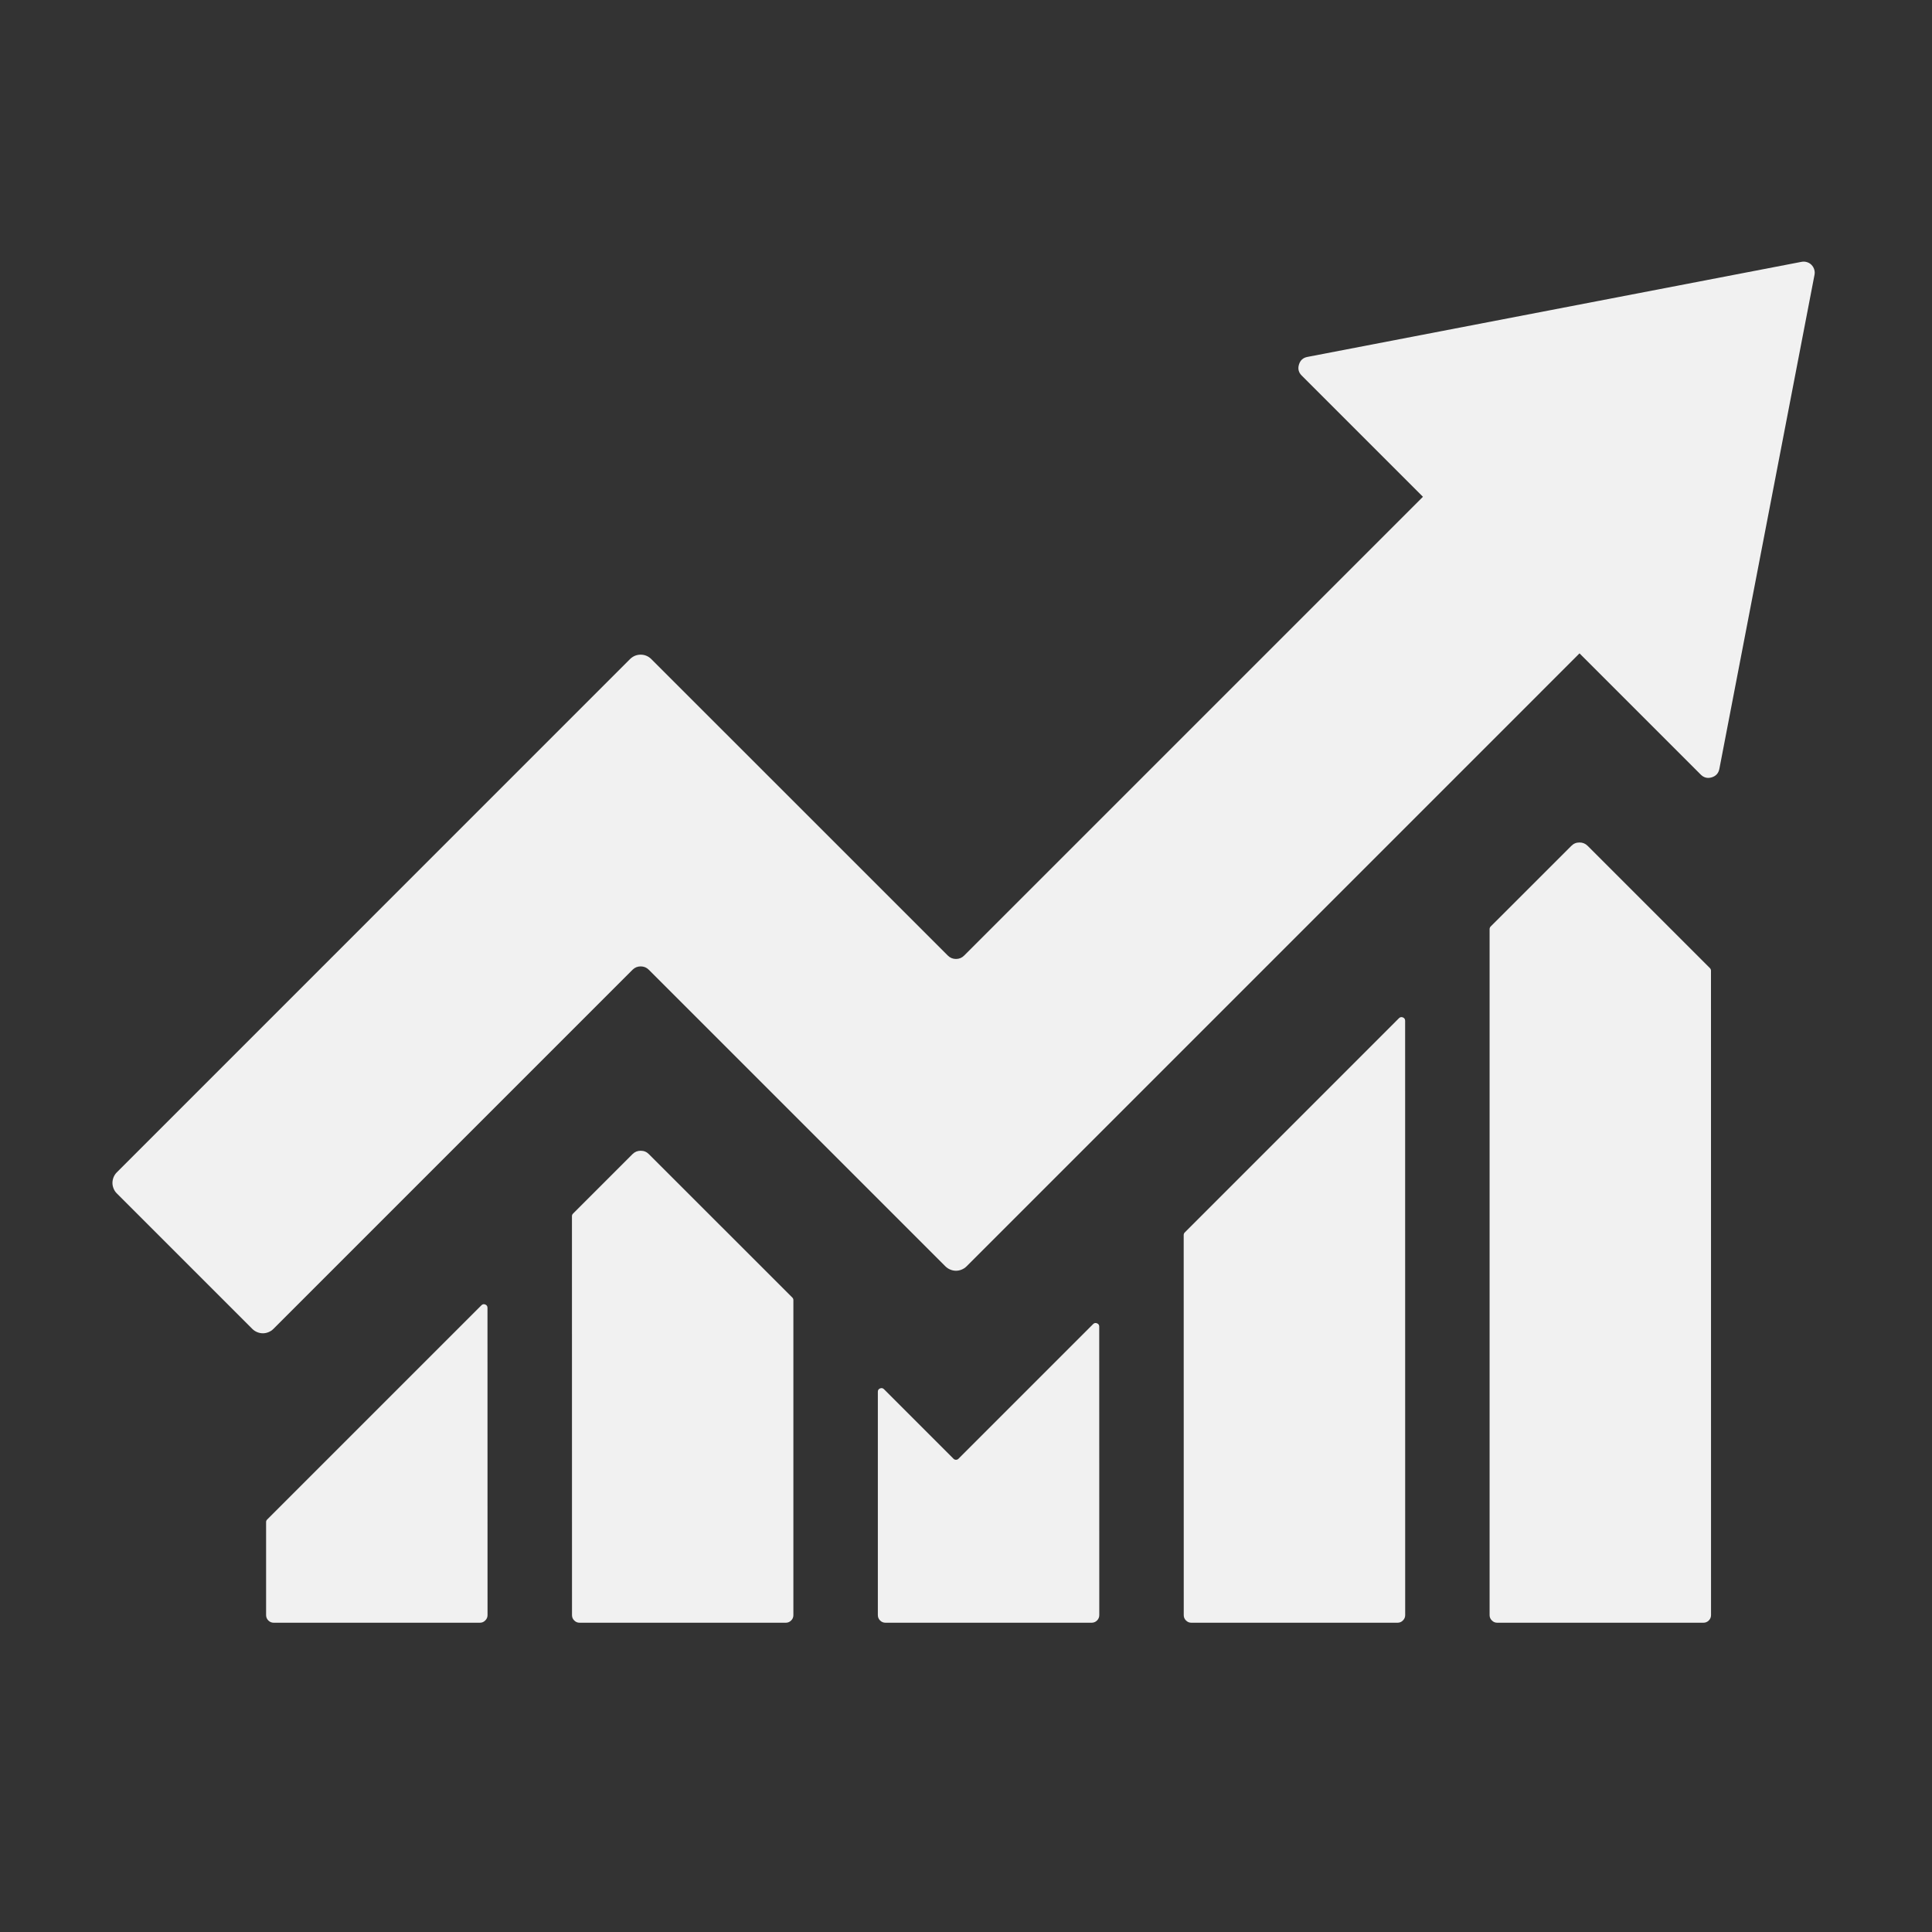
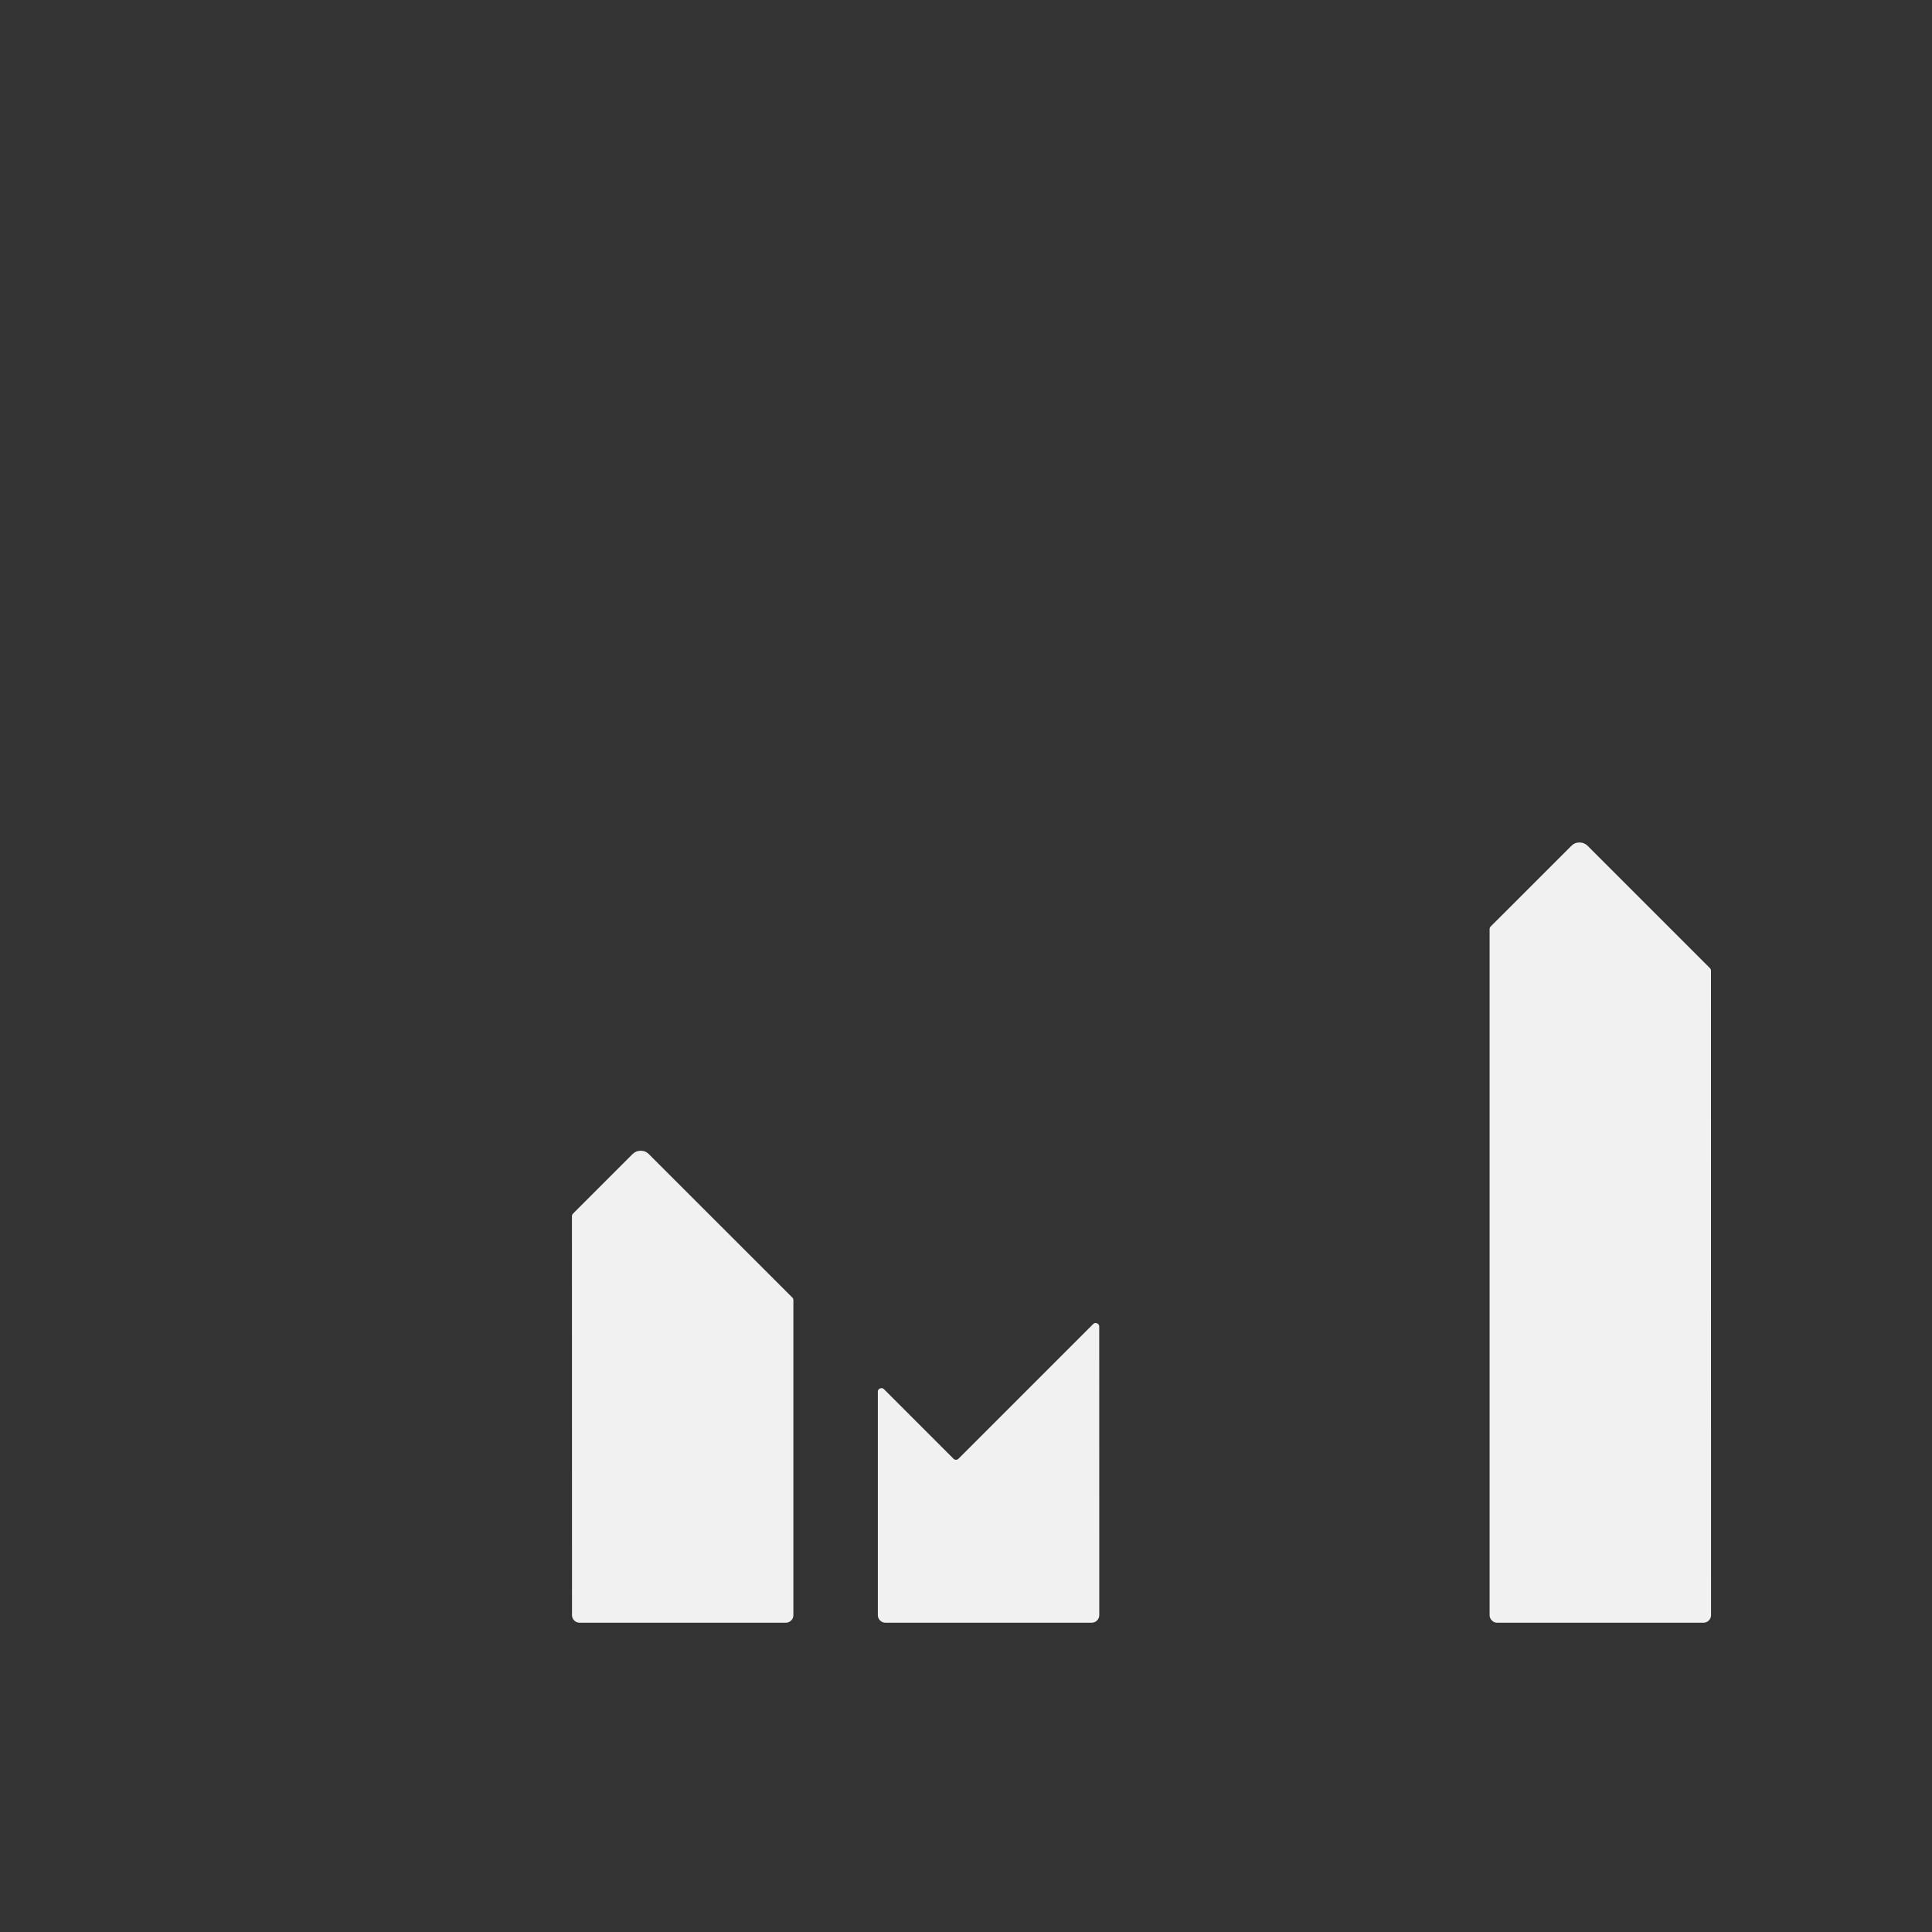
<svg xmlns="http://www.w3.org/2000/svg" width="200" zoomAndPan="magnify" viewBox="0 0 150 150" height="200" preserveAspectRatio="xMidYMid meet" version="1.2">
  <rect x="0" y="0" width="150" height="150" fill="#333333" stroke="none" />
  <defs>
    <clipPath id="e77ac1205f">
-       <path d="M 8.73 20.262 L 141 20.262 L 141 104 L 8.73 104 Z M 8.73 20.262 " />
-     </clipPath>
+       </clipPath>
  </defs>
  <g id="99a2bc1eda">
-     <path style=" stroke:none;fill-rule:nonzero;fill:#f1f1f1;fill-opacity:1;" d="M 37.848 101.539 C 37.848 101.414 37.789 101.328 37.676 101.281 C 37.562 101.234 37.461 101.254 37.375 101.344 L 20.738 117.98 C 20.684 118.035 20.66 118.098 20.66 118.176 L 20.66 125.395 C 20.66 125.559 20.719 125.699 20.832 125.812 C 20.949 125.93 21.09 125.988 21.25 125.988 L 37.258 125.988 C 37.422 125.988 37.562 125.93 37.676 125.812 C 37.793 125.699 37.852 125.559 37.852 125.395 Z M 37.848 101.539 " />
    <path style=" stroke:none;fill-rule:nonzero;fill:#f1f1f1;fill-opacity:1;" d="M 85.344 103 C 85.344 102.875 85.289 102.789 85.172 102.742 C 85.059 102.695 84.957 102.715 84.871 102.801 L 74.418 113.254 C 74.367 113.309 74.301 113.336 74.223 113.336 C 74.145 113.336 74.082 113.309 74.027 113.254 L 68.629 107.855 C 68.543 107.77 68.441 107.75 68.328 107.797 C 68.211 107.844 68.156 107.93 68.156 108.055 L 68.156 125.395 C 68.156 125.559 68.215 125.699 68.328 125.812 C 68.445 125.93 68.586 125.988 68.75 125.988 L 84.754 125.988 C 84.918 125.988 85.059 125.93 85.176 125.812 C 85.289 125.699 85.348 125.559 85.348 125.395 Z M 85.344 103 " />
    <path style=" stroke:none;fill-rule:nonzero;fill:#f1f1f1;fill-opacity:1;" d="M 61.598 100.941 C 61.598 100.863 61.57 100.797 61.516 100.742 L 50.375 89.605 C 50.203 89.43 49.992 89.344 49.742 89.344 C 49.496 89.344 49.285 89.43 49.109 89.605 L 44.488 94.227 C 44.434 94.281 44.406 94.348 44.406 94.426 L 44.41 125.395 C 44.41 125.559 44.465 125.699 44.582 125.812 C 44.695 125.93 44.836 125.988 45 125.988 L 61.008 125.988 C 61.172 125.988 61.309 125.93 61.426 125.812 C 61.543 125.699 61.598 125.559 61.598 125.395 Z M 61.598 100.941 " />
-     <path style=" stroke:none;fill-rule:nonzero;fill:#f1f1f1;fill-opacity:1;" d="M 109.094 79.25 C 109.094 79.125 109.035 79.039 108.922 78.992 C 108.809 78.945 108.707 78.965 108.617 79.051 L 91.984 95.688 C 91.93 95.742 91.902 95.809 91.902 95.883 L 91.906 125.395 C 91.906 125.559 91.961 125.699 92.078 125.812 C 92.195 125.93 92.332 125.988 92.496 125.988 L 108.504 125.988 C 108.668 125.988 108.809 125.93 108.922 125.812 C 109.039 125.699 109.098 125.559 109.098 125.395 Z M 109.094 79.25 " />
    <path style=" stroke:none;fill-rule:nonzero;fill:#f1f1f1;fill-opacity:1;" d="M 132.84 75.363 C 132.84 75.289 132.812 75.223 132.762 75.168 L 123.266 65.672 C 123.09 65.496 122.879 65.41 122.633 65.41 C 122.383 65.41 122.172 65.496 122 65.672 L 115.73 71.938 C 115.68 71.992 115.652 72.059 115.652 72.137 L 115.652 125.395 C 115.652 125.559 115.711 125.699 115.828 125.812 C 115.941 125.93 116.082 125.988 116.246 125.988 L 132.254 125.988 C 132.414 125.988 132.555 125.93 132.672 125.812 C 132.785 125.699 132.844 125.559 132.844 125.395 Z M 132.84 75.363 " />
    <g clip-rule="nonzero" clip-path="url(#e77ac1205f)">
-       <path style=" stroke:none;fill-rule:nonzero;fill:#f1f1f1;fill-opacity:1;" d="M 139.875 20.328 L 101.508 27.711 C 101.172 27.773 100.953 27.973 100.852 28.301 C 100.75 28.629 100.82 28.914 101.062 29.156 L 110.477 38.57 L 74.855 74.191 C 74.68 74.367 74.469 74.453 74.223 74.453 C 73.977 74.453 73.766 74.367 73.59 74.191 L 50.559 51.164 C 50.453 51.059 50.324 50.973 50.184 50.914 C 50.043 50.855 49.895 50.828 49.742 50.828 C 49.586 50.828 49.441 50.855 49.297 50.914 C 49.156 50.973 49.031 51.059 48.922 51.164 L 9.07 91.02 C 8.961 91.129 8.879 91.254 8.82 91.395 C 8.762 91.539 8.73 91.688 8.73 91.84 C 8.73 91.992 8.762 92.141 8.82 92.281 C 8.879 92.426 8.961 92.551 9.07 92.656 L 19.59 103.176 C 19.699 103.285 19.824 103.367 19.965 103.426 C 20.109 103.484 20.254 103.516 20.41 103.516 C 20.562 103.516 20.711 103.484 20.852 103.426 C 20.992 103.367 21.117 103.285 21.227 103.176 L 49.109 75.293 C 49.285 75.117 49.496 75.031 49.742 75.031 C 49.988 75.031 50.203 75.117 50.375 75.293 L 73.402 98.32 C 73.512 98.426 73.637 98.512 73.781 98.57 C 73.922 98.629 74.07 98.66 74.223 98.66 C 74.375 98.66 74.523 98.629 74.664 98.57 C 74.809 98.512 74.934 98.426 75.043 98.32 L 122.633 50.727 L 132.043 60.137 C 132.285 60.379 132.574 60.453 132.902 60.352 C 133.23 60.25 133.426 60.031 133.492 59.691 L 140.879 21.332 C 140.906 21.191 140.898 21.055 140.855 20.918 C 140.812 20.781 140.742 20.664 140.641 20.562 C 140.543 20.461 140.422 20.391 140.289 20.352 C 140.152 20.309 140.012 20.301 139.875 20.328 Z M 139.875 20.328 " />
-     </g>
+       </g>
  </g>
</svg>